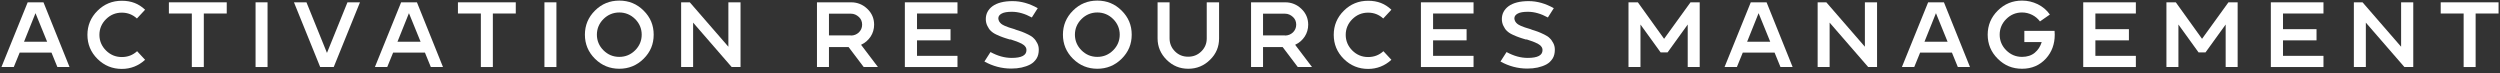
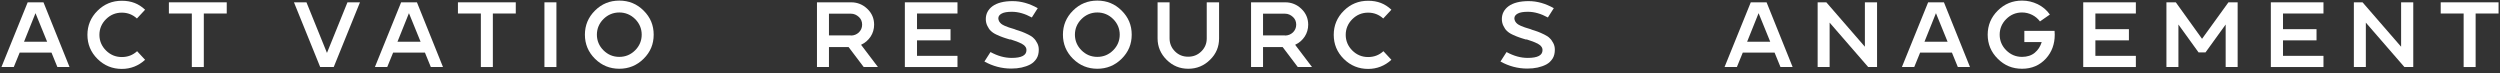
<svg xmlns="http://www.w3.org/2000/svg" width="308" height="9" viewBox="0 0 308 9" fill="none">
  <rect x="0" y="0" width="308" height="9" fill="#333333" stroke="none" />
  <path d="M5.357 0.286L8.567 8.258H7.069L6.342 6.477H2.425L1.698 8.258H0.178L3.41 0.286H5.357ZM2.96 5.141H5.807L4.373 1.622L2.96 5.141Z" fill="white" />
  <path d="M16.87 6.285L17.876 7.367C17.063 8.109 16.1 8.49 15.009 8.49C13.853 8.49 12.847 8.087 12.013 7.261C11.178 6.434 10.771 5.437 10.771 4.292C10.771 3.148 11.178 2.151 12.013 1.324C12.847 0.498 13.832 0.095 15.009 0.095C16.186 0.095 17.084 0.455 17.876 1.197L16.87 2.278C16.335 1.791 15.715 1.558 15.009 1.558C14.238 1.558 13.596 1.833 13.061 2.363C12.526 2.893 12.248 3.55 12.248 4.292C12.248 5.035 12.526 5.692 13.061 6.222C13.596 6.752 14.238 7.027 15.009 7.027C15.736 7.027 16.357 6.794 16.892 6.307L16.87 6.285Z" fill="white" />
  <path d="M20.829 0.286H27.934V1.664H25.109V8.258H23.633V1.664H20.808V0.286H20.829Z" fill="white" />
-   <path d="M32.962 8.258H31.486V0.286H32.962V8.258Z" fill="white" />
  <path d="M42.828 0.286H44.348L41.116 8.258H39.447L36.216 0.286H37.756L40.282 6.519L42.807 0.286H42.828Z" fill="white" />
  <path d="M51.366 0.286L54.576 8.258H53.078L52.351 6.477H48.434L47.707 8.258H46.188L49.419 0.286H51.366ZM48.969 5.141H51.816L50.382 1.622L48.969 5.141Z" fill="white" />
  <path d="M56.439 0.286H63.544V1.664H60.719V8.258H59.242V1.664H56.418V0.286H56.439Z" fill="white" />
  <path d="M68.551 8.258H67.074V0.286H68.551V8.258Z" fill="white" />
  <path d="M73.301 1.304C74.136 0.477 75.12 0.074 76.297 0.074C77.474 0.074 78.459 0.477 79.293 1.304C80.128 2.131 80.534 3.106 80.534 4.272C80.534 5.438 80.128 6.413 79.293 7.24C78.459 8.067 77.453 8.47 76.297 8.47C75.142 8.47 74.136 8.067 73.301 7.24C72.467 6.413 72.06 5.417 72.06 4.272C72.06 3.127 72.467 2.131 73.301 1.304ZM74.35 6.201C74.885 6.731 75.527 7.007 76.297 7.007C77.068 7.007 77.71 6.731 78.245 6.201C78.78 5.671 79.058 5.014 79.058 4.272C79.058 3.53 78.78 2.873 78.245 2.343C77.71 1.813 77.046 1.537 76.297 1.537C75.548 1.537 74.885 1.813 74.35 2.343C73.815 2.873 73.537 3.53 73.537 4.272C73.537 5.014 73.815 5.671 74.35 6.201Z" fill="white" />
-   <path d="M91.234 0.286V8.258H90.142L85.392 2.788V8.258H83.915V0.286H84.985L89.736 5.756V0.286H91.213H91.234Z" fill="white" />
  <path d="M106.087 5.523L108.163 8.258H106.408L104.546 5.798H102.128V8.258H100.651V0.286H104.867C105.638 0.286 106.301 0.562 106.857 1.092C107.414 1.622 107.692 2.279 107.692 3.042C107.692 3.572 107.542 4.081 107.264 4.505C106.964 4.95 106.579 5.29 106.108 5.502L106.087 5.523ZM104.824 4.378C105.21 4.378 105.531 4.251 105.809 3.996C106.066 3.742 106.215 3.424 106.215 3.042C106.215 2.661 106.087 2.343 105.809 2.088C105.531 1.834 105.21 1.685 104.824 1.685H102.128V4.357H104.824V4.378Z" fill="white" />
  <path d="M117.962 1.664H112.976V3.593H117.106V4.972H112.976V6.88H117.962V8.258H111.478V0.286H117.962V1.664Z" fill="white" />
  <path d="M125.068 3.636C125.41 3.742 125.688 3.827 125.902 3.911C126.116 3.996 126.373 4.102 126.673 4.251C126.972 4.399 127.208 4.547 127.357 4.717C127.529 4.865 127.657 5.077 127.785 5.311C127.914 5.544 127.978 5.82 127.978 6.116C127.978 6.54 127.892 6.922 127.7 7.219C127.507 7.516 127.25 7.77 126.929 7.94C126.608 8.109 126.245 8.236 125.859 8.321C125.474 8.406 125.046 8.448 124.575 8.448C123.42 8.448 122.307 8.152 121.28 7.579L122.029 6.413C122.928 6.901 123.784 7.134 124.64 7.134C125.859 7.134 126.459 6.816 126.459 6.18C126.459 6.01 126.416 5.862 126.309 5.735C126.223 5.607 126.052 5.48 125.859 5.374C125.645 5.268 125.453 5.183 125.282 5.12C125.11 5.056 124.854 4.971 124.533 4.865C124.533 4.865 124.511 4.865 124.49 4.865C124.49 4.865 124.468 4.865 124.447 4.865C124.447 4.865 124.426 4.865 124.404 4.865C124.019 4.759 123.741 4.653 123.548 4.59C123.356 4.526 123.099 4.42 122.778 4.272C122.457 4.123 122.243 3.975 122.072 3.805C121.9 3.657 121.772 3.445 121.644 3.191C121.515 2.936 121.451 2.661 121.451 2.343C121.451 1.707 121.729 1.177 122.264 0.774C122.842 0.35 123.677 0.138 124.747 0.138C125.817 0.138 126.822 0.435 127.85 1.007L127.122 2.152C126.266 1.685 125.453 1.452 124.661 1.452C124.126 1.452 123.698 1.516 123.42 1.664C123.142 1.813 122.992 2.003 122.992 2.258C122.992 2.385 123.035 2.512 123.099 2.639C123.163 2.767 123.27 2.851 123.356 2.936C123.441 3.021 123.591 3.085 123.805 3.191C124.019 3.275 124.169 3.339 124.297 3.381C124.426 3.424 124.64 3.487 124.918 3.572C125.003 3.593 125.068 3.615 125.11 3.636H125.068Z" fill="white" />
  <path d="M132.194 1.304C133.029 0.477 134.013 0.074 135.19 0.074C136.367 0.074 137.352 0.477 138.186 1.304C139.021 2.131 139.427 3.106 139.427 4.272C139.427 5.438 139.021 6.413 138.186 7.24C137.352 8.067 136.346 8.47 135.19 8.47C134.035 8.47 133.029 8.067 132.194 7.24C131.36 6.413 130.953 5.417 130.953 4.272C130.953 3.127 131.36 2.131 132.194 1.304ZM133.243 6.201C133.778 6.731 134.42 7.007 135.19 7.007C135.961 7.007 136.603 6.731 137.138 6.201C137.673 5.671 137.951 5.014 137.951 4.272C137.951 3.53 137.673 2.873 137.138 2.343C136.603 1.813 135.939 1.537 135.19 1.537C134.441 1.537 133.778 1.813 133.243 2.343C132.708 2.873 132.43 3.53 132.43 4.272C132.43 5.014 132.708 5.671 133.243 6.201Z" fill="white" />
  <path d="M148.713 0.286H150.19V4.738C150.19 5.756 149.826 6.646 149.077 7.367C148.349 8.088 147.451 8.47 146.402 8.47C145.353 8.47 144.476 8.109 143.727 7.367C142.999 6.646 142.614 5.756 142.614 4.738V0.286H144.091V4.738C144.091 5.353 144.326 5.904 144.754 6.328C145.204 6.774 145.739 6.986 146.381 6.986C147.023 6.986 147.558 6.774 148.007 6.328C148.456 5.883 148.67 5.353 148.67 4.738V0.286H148.713Z" fill="white" />
  <path d="M159.565 5.523L161.641 8.258H159.886L158.024 5.798H155.606V8.258H154.129V0.286H158.345C159.115 0.286 159.779 0.562 160.335 1.092C160.892 1.622 161.17 2.279 161.17 3.042C161.17 3.572 161.02 4.081 160.742 4.505C160.442 4.95 160.057 5.29 159.586 5.502L159.565 5.523ZM158.302 4.378C158.687 4.378 159.008 4.251 159.287 3.996C159.543 3.742 159.693 3.424 159.693 3.042C159.693 2.661 159.565 2.343 159.287 2.088C159.008 1.834 158.687 1.685 158.302 1.685H155.606V4.357H158.302V4.378Z" fill="white" />
  <path d="M170.415 6.285L171.421 7.367C170.607 8.109 169.644 8.49 168.553 8.49C167.397 8.49 166.392 8.087 165.557 7.261C164.722 6.434 164.316 5.437 164.316 4.292C164.316 3.148 164.722 2.151 165.557 1.324C166.392 0.498 167.376 0.095 168.553 0.095C169.73 0.095 170.629 0.455 171.421 1.197L170.415 2.278C169.88 1.791 169.259 1.558 168.553 1.558C167.783 1.558 167.141 1.833 166.606 2.363C166.071 2.893 165.792 3.55 165.792 4.292C165.792 5.035 166.071 5.692 166.606 6.222C167.141 6.752 167.783 7.027 168.553 7.027C169.281 7.027 169.901 6.794 170.436 6.307L170.415 6.285Z" fill="white" />
-   <path d="M181.541 1.664H176.555V3.593H180.685V4.972H176.555V6.88H181.541V8.258H175.057V0.286H181.541V1.664Z" fill="white" />
  <path d="M188.646 3.636C188.988 3.742 189.266 3.827 189.48 3.911C189.694 3.996 189.951 4.102 190.251 4.251C190.55 4.399 190.786 4.547 190.936 4.717C191.107 4.865 191.235 5.077 191.364 5.311C191.492 5.544 191.556 5.82 191.556 6.116C191.556 6.54 191.471 6.922 191.278 7.219C191.085 7.516 190.829 7.77 190.508 7.94C190.187 8.109 189.823 8.236 189.438 8.321C189.052 8.406 188.624 8.448 188.154 8.448C186.998 8.448 185.885 8.152 184.858 7.579L185.607 6.413C186.506 6.901 187.362 7.134 188.218 7.134C189.438 7.134 190.037 6.816 190.037 6.18C190.037 6.01 189.994 5.862 189.887 5.735C189.801 5.607 189.63 5.48 189.438 5.374C189.224 5.268 189.031 5.183 188.86 5.12C188.689 5.056 188.432 4.971 188.111 4.865C188.111 4.865 188.089 4.865 188.068 4.865C188.068 4.865 188.047 4.865 188.025 4.865C188.025 4.865 188.004 4.865 187.982 4.865C187.597 4.759 187.319 4.653 187.126 4.59C186.934 4.526 186.677 4.42 186.356 4.272C186.035 4.123 185.821 3.975 185.65 3.805C185.479 3.657 185.35 3.445 185.222 3.191C185.093 2.936 185.029 2.661 185.029 2.343C185.029 1.707 185.307 1.177 185.842 0.774C186.42 0.35 187.255 0.138 188.325 0.138C189.395 0.138 190.401 0.435 191.428 1.007L190.7 2.152C189.844 1.685 189.031 1.452 188.239 1.452C187.704 1.452 187.276 1.516 186.998 1.664C186.72 1.813 186.57 2.003 186.57 2.258C186.57 2.385 186.613 2.512 186.677 2.639C186.741 2.767 186.848 2.851 186.934 2.936C187.019 3.021 187.169 3.085 187.383 3.191C187.597 3.275 187.747 3.339 187.875 3.381C188.004 3.424 188.218 3.487 188.496 3.572C188.582 3.593 188.646 3.615 188.689 3.636H188.646Z" fill="white" />
-   <path d="M209.404 0.286V8.258H207.927V3.021L205.445 6.456H204.589L202.106 3.021V8.258H200.63V0.286H201.785L205.017 4.781L208.27 0.286H209.425H209.404Z" fill="white" />
  <path d="M217.643 0.286L220.853 8.258H219.355L218.627 6.477H214.711L213.984 8.258H212.464L215.696 0.286H217.643ZM215.246 5.141H218.092L216.659 1.622L215.246 5.141Z" fill="white" />
  <path d="M231.252 0.286V8.258H230.161L225.41 2.788V8.258H223.934V0.286H225.004L229.754 5.756V0.286H231.231H231.252Z" fill="white" />
  <path d="M239.493 0.286L242.703 8.258H241.205L240.477 6.477H236.561L235.834 8.258H234.314L237.546 0.286H239.493ZM237.096 5.141H239.942L238.509 1.622L237.096 5.141Z" fill="white" />
  <path d="M249.399 3.806H253.122C253.122 3.912 253.144 4.06 253.144 4.272C253.144 5.438 252.78 6.413 252.074 7.198C251.303 8.046 250.319 8.47 249.121 8.47C247.922 8.47 246.959 8.067 246.125 7.24C245.29 6.413 244.883 5.417 244.883 4.272C244.883 3.127 245.29 2.131 246.125 1.304C246.959 0.477 247.944 0.074 249.121 0.074C249.805 0.074 250.426 0.223 251.047 0.519C251.646 0.816 252.159 1.24 252.545 1.791L251.325 2.64C251.068 2.3 250.747 2.025 250.362 1.834C249.977 1.643 249.57 1.537 249.121 1.537C248.35 1.537 247.708 1.813 247.173 2.343C246.638 2.873 246.36 3.53 246.36 4.272C246.36 5.014 246.638 5.671 247.173 6.201C247.708 6.731 248.35 7.007 249.121 7.007C249.741 7.007 250.276 6.837 250.683 6.498C251.089 6.159 251.368 5.735 251.539 5.184H249.399V3.784V3.806Z" fill="white" />
  <path d="M263.138 1.664H258.151V3.593H262.282V4.972H258.151V6.88H263.138V8.258H256.654V0.286H263.138V1.664Z" fill="white" />
  <path d="M275.678 0.286V8.258H274.202V3.021L271.719 6.456H270.863L268.381 3.021V8.258H266.904V0.286H268.06L271.291 4.781L274.544 0.286H275.7H275.678Z" fill="white" />
  <path d="M286.252 1.664H281.265V3.593H285.396V4.972H281.265V6.88H286.252V8.258H279.768V0.286H286.252V1.664Z" fill="white" />
  <path d="M297.314 0.286V8.258H296.223L291.472 2.788V8.258H289.996V0.286H291.066L295.816 5.756V0.286H297.293H297.314Z" fill="white" />
  <path d="M300.717 0.286H307.822V1.664H304.997V8.258H303.52V1.664H300.695V0.286H300.717Z" fill="white" />
</svg>